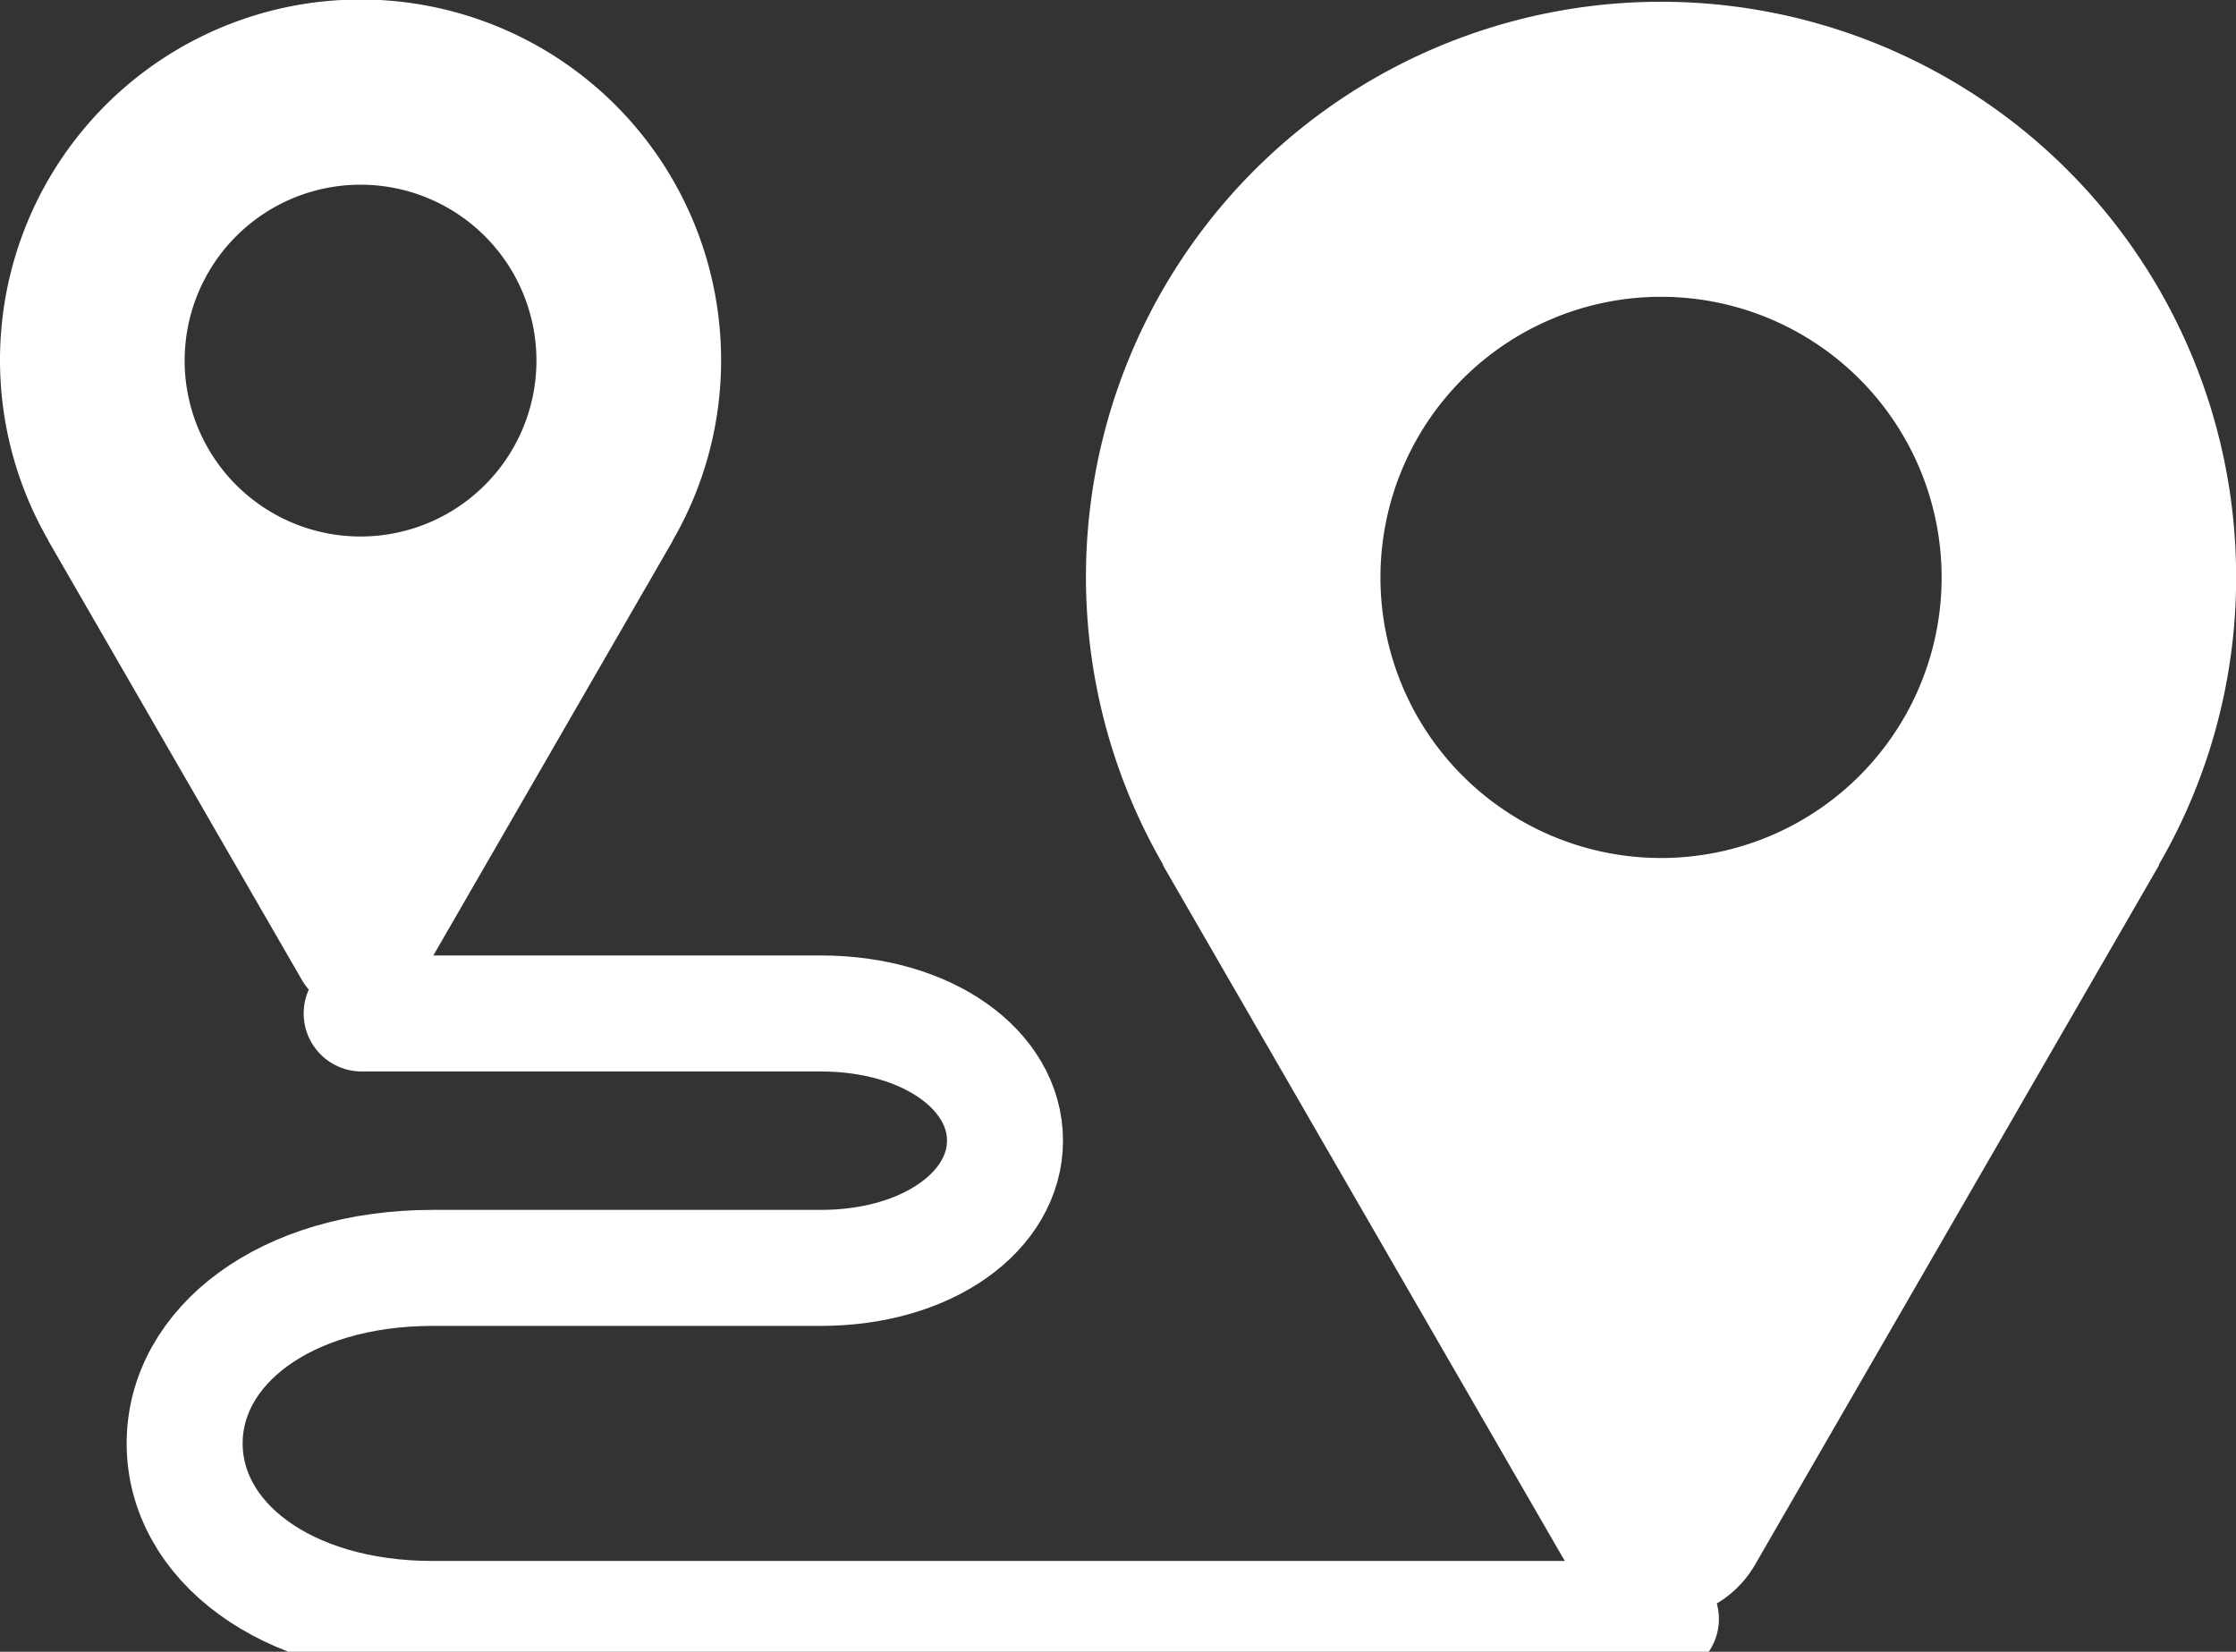
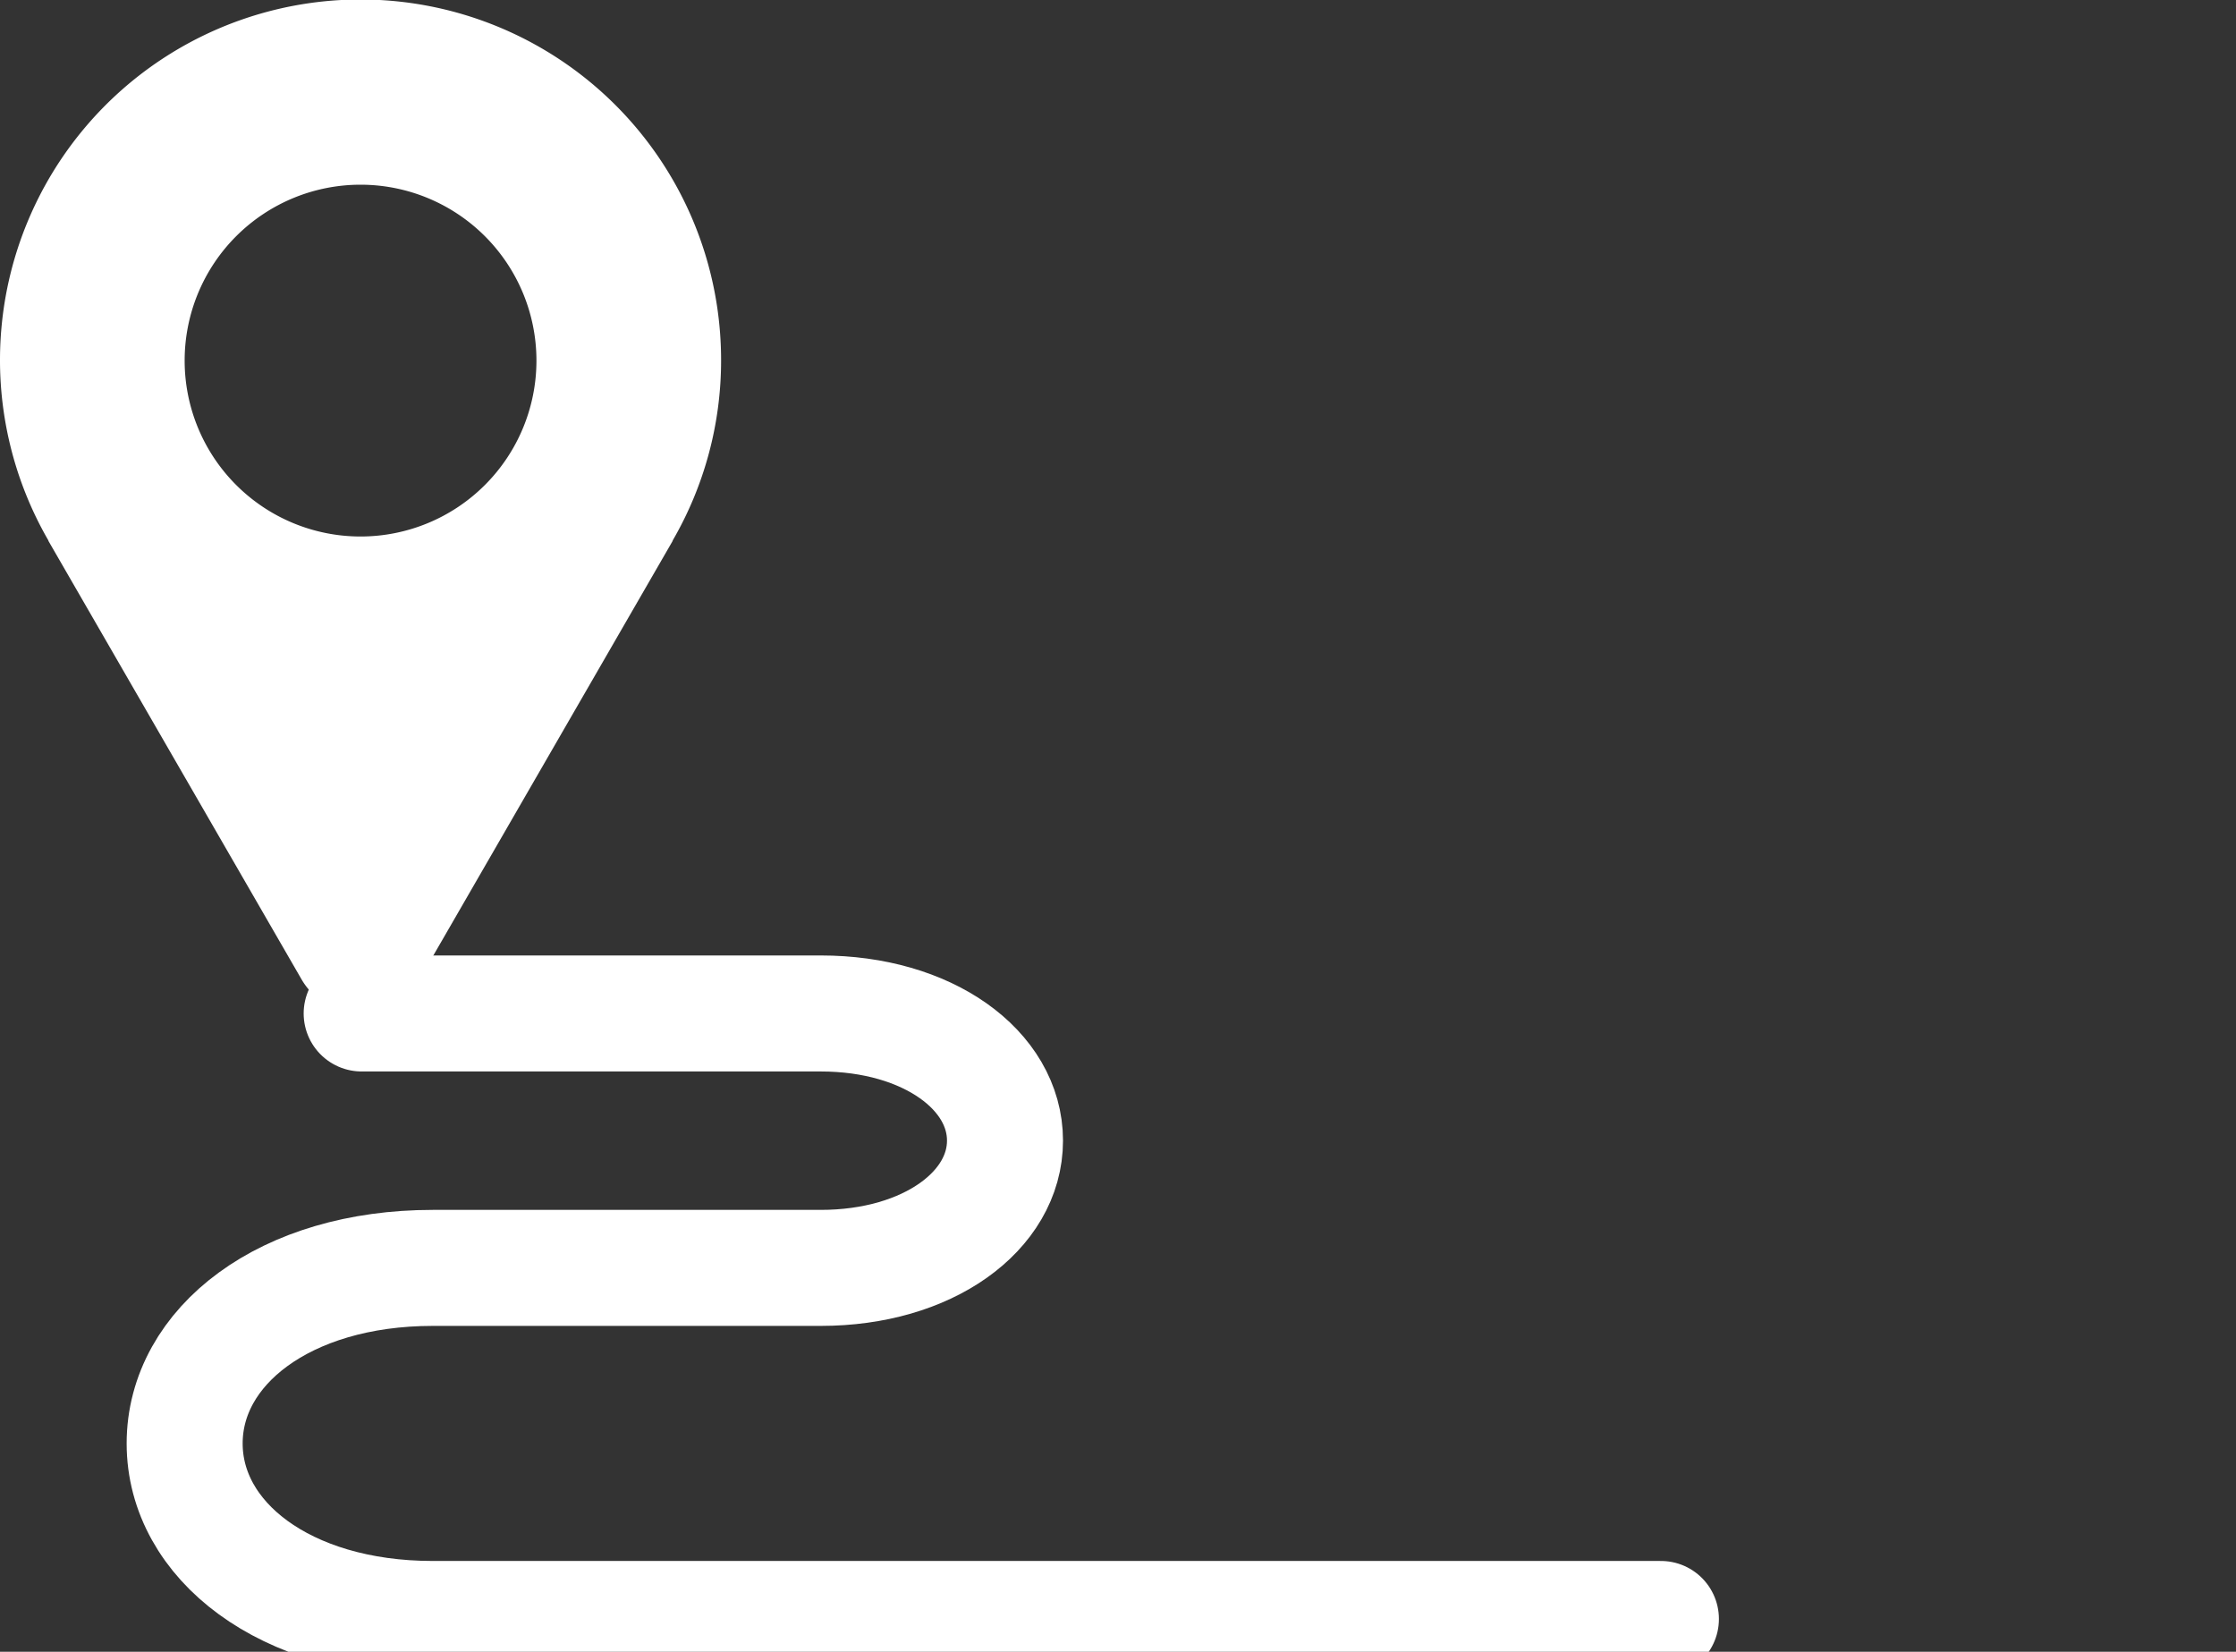
<svg xmlns="http://www.w3.org/2000/svg" id="info_area_icon02" width="49.806" height="36.791" viewBox="0 0 49.806 36.791">
  <rect x="0" y="0" width="49.806" height="36.791" fill="#333333" stroke="none" />
  <defs>
    <clipPath id="clip-path">
      <rect id="長方形_83" data-name="長方形 83" width="49.806" height="36.791" fill="none" />
    </clipPath>
  </defs>
  <g id="グループ_57" data-name="グループ 57" transform="translate(0 0)" clip-path="url(#clip-path)">
    <path id="パス_92" data-name="パス 92" d="M11.2,39.833H21.425c2.392,0,4.105,1.268,4.105,2.832S23.817,45.5,21.425,45.5H12.784c-3.3,0-5.527,1.751-5.527,3.91s2.226,3.91,5.527,3.91H40.14" transform="translate(-3.144 -17.259)" fill="none" stroke="#fff" stroke-linecap="round" stroke-linejoin="round" stroke-width="2.584" />
-     <path id="パス_93" data-name="パス 93" d="M68.3,12.9a12.81,12.81,0,1,0-23.9,6.4l-.008.005,9,15.583a2.421,2.421,0,0,0,4.194,0l9-15.583-.008-.005A12.736,12.736,0,0,0,68.3,12.9m-12.81,6.25a6.25,6.25,0,1,1,6.25-6.25,6.249,6.249,0,0,1-6.25,6.25" transform="translate(-18.491 -0.039)" fill="#fff" />
    <path id="パス_94" data-name="パス 94" d="M16.062,8.031A8.031,8.031,0,1,0,1.081,12.044l-.005,0,5.64,9.769a1.518,1.518,0,0,0,2.63,0l5.64-9.769-.005,0a7.986,7.986,0,0,0,1.081-4.012M8.031,11.95a3.918,3.918,0,1,1,3.918-3.918A3.918,3.918,0,0,1,8.031,11.95" transform="translate(0 0)" fill="#fff" />
  </g>
</svg>